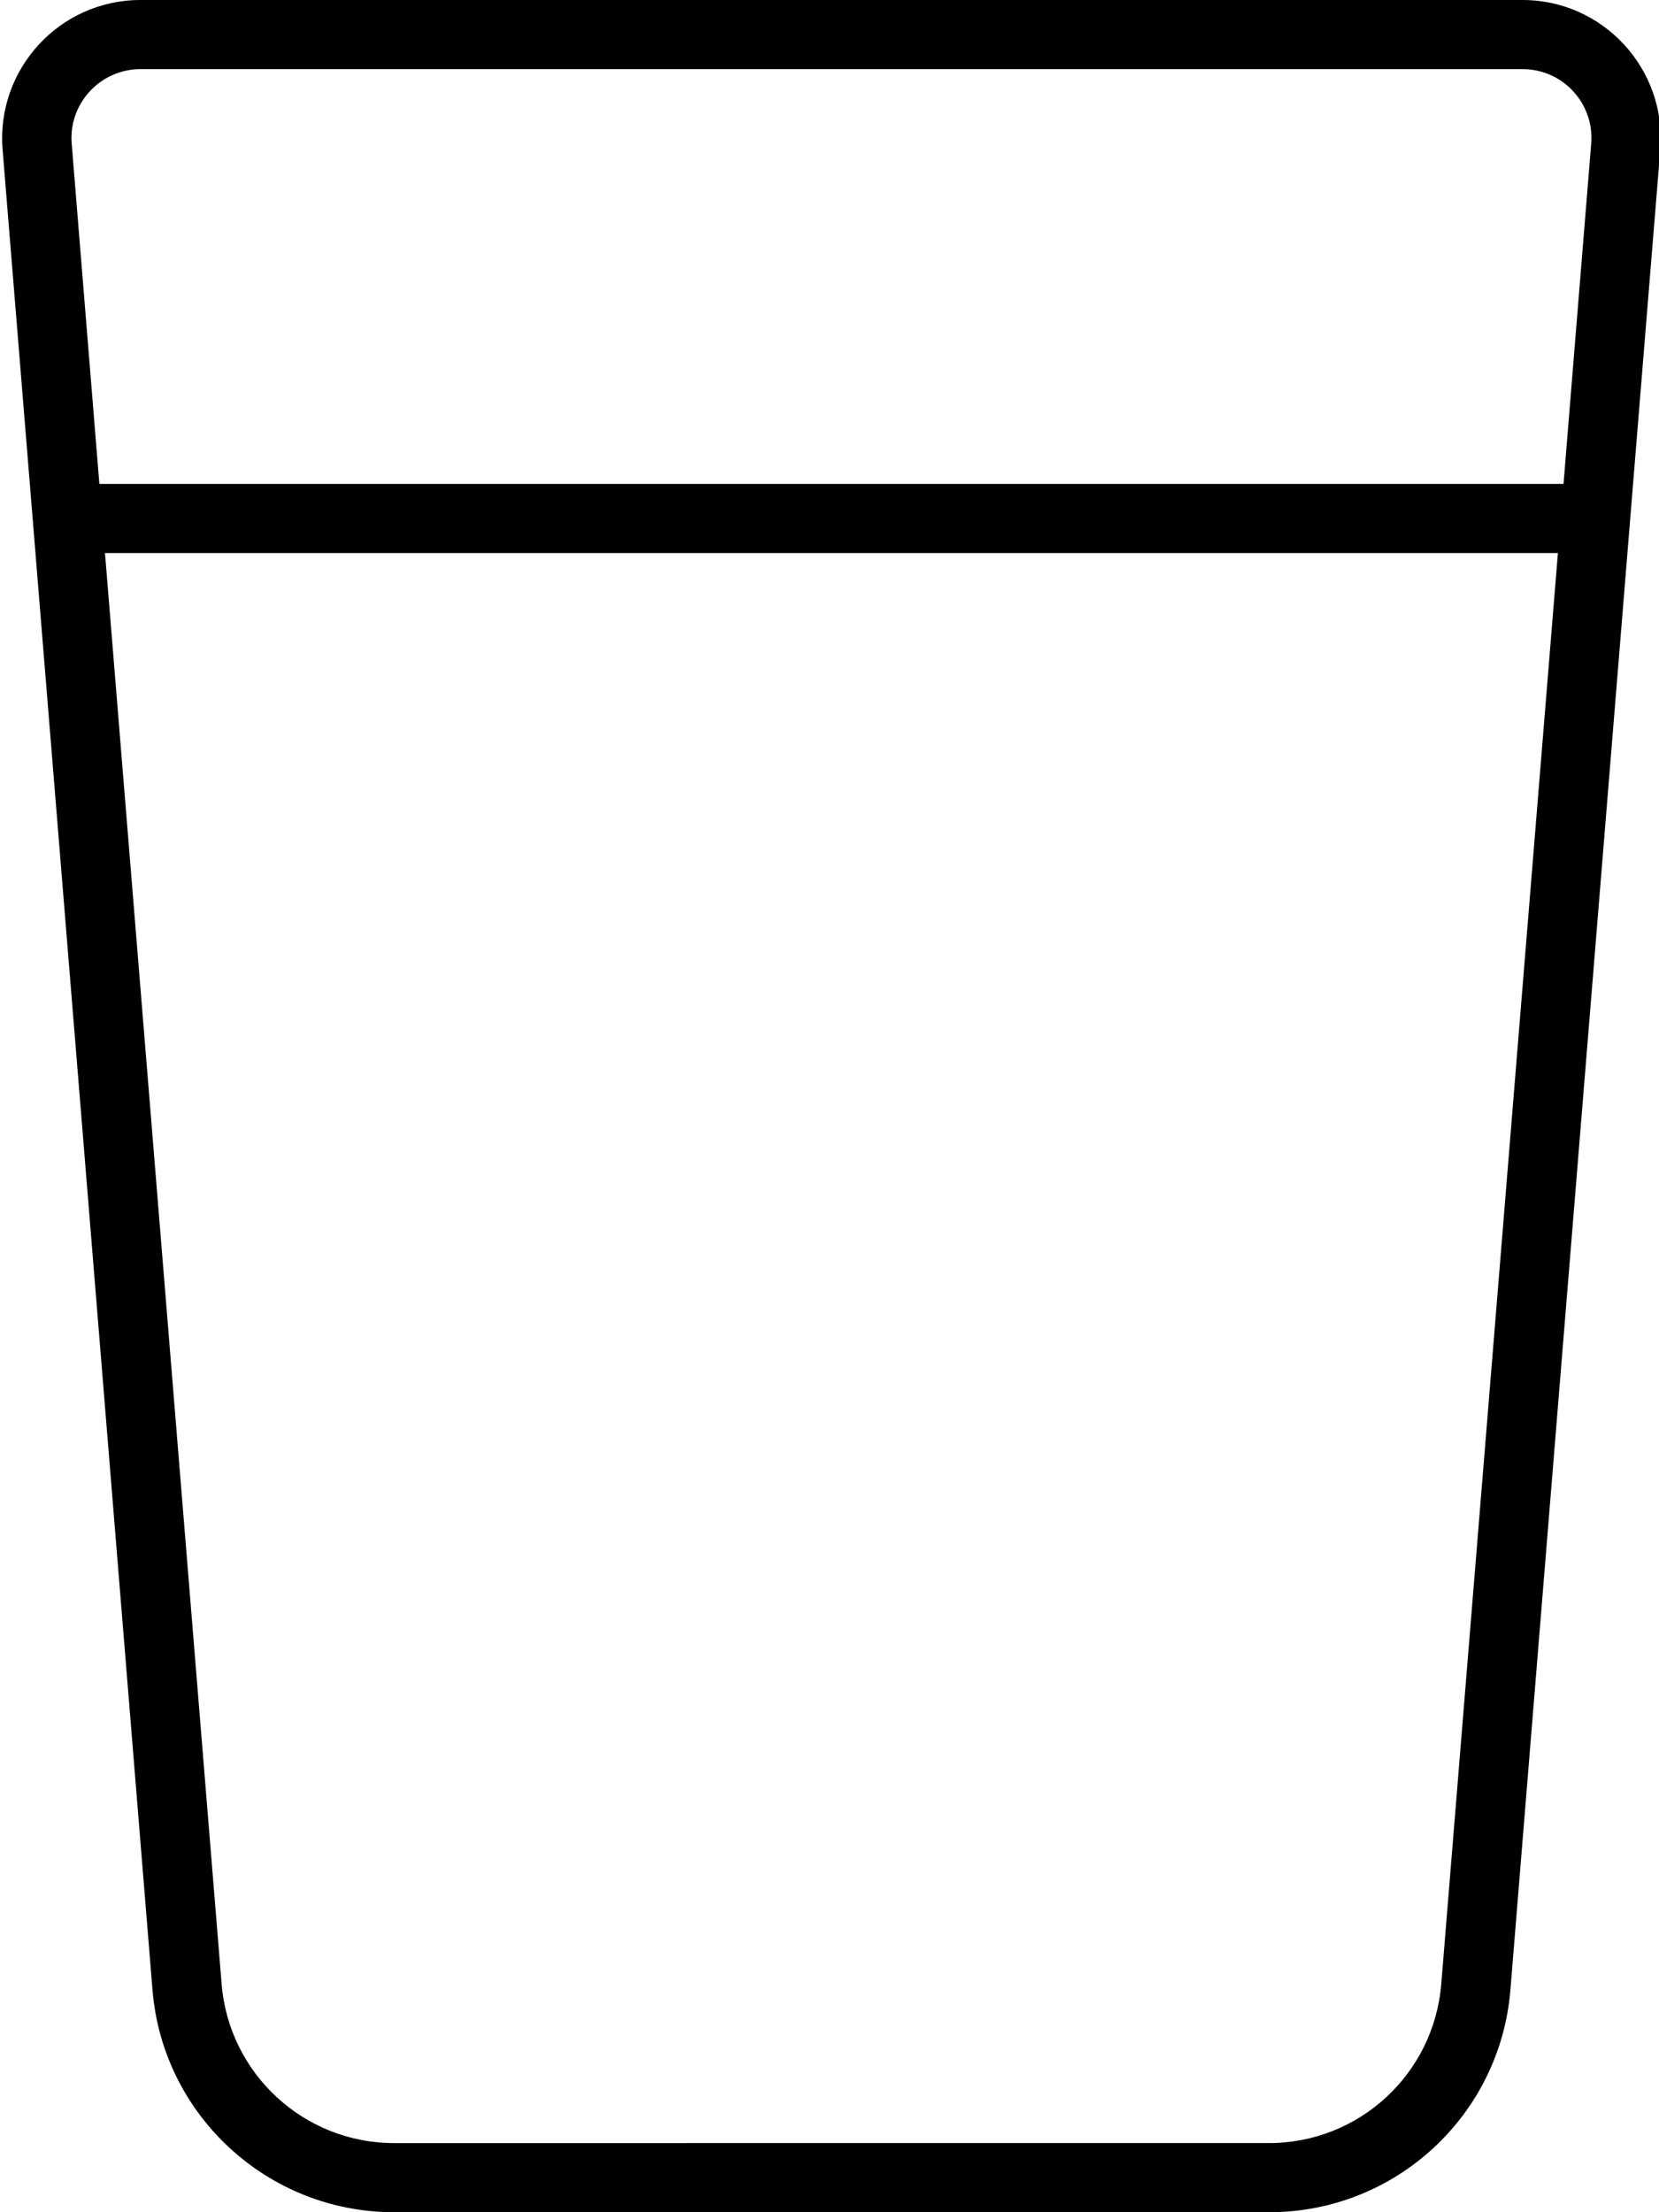
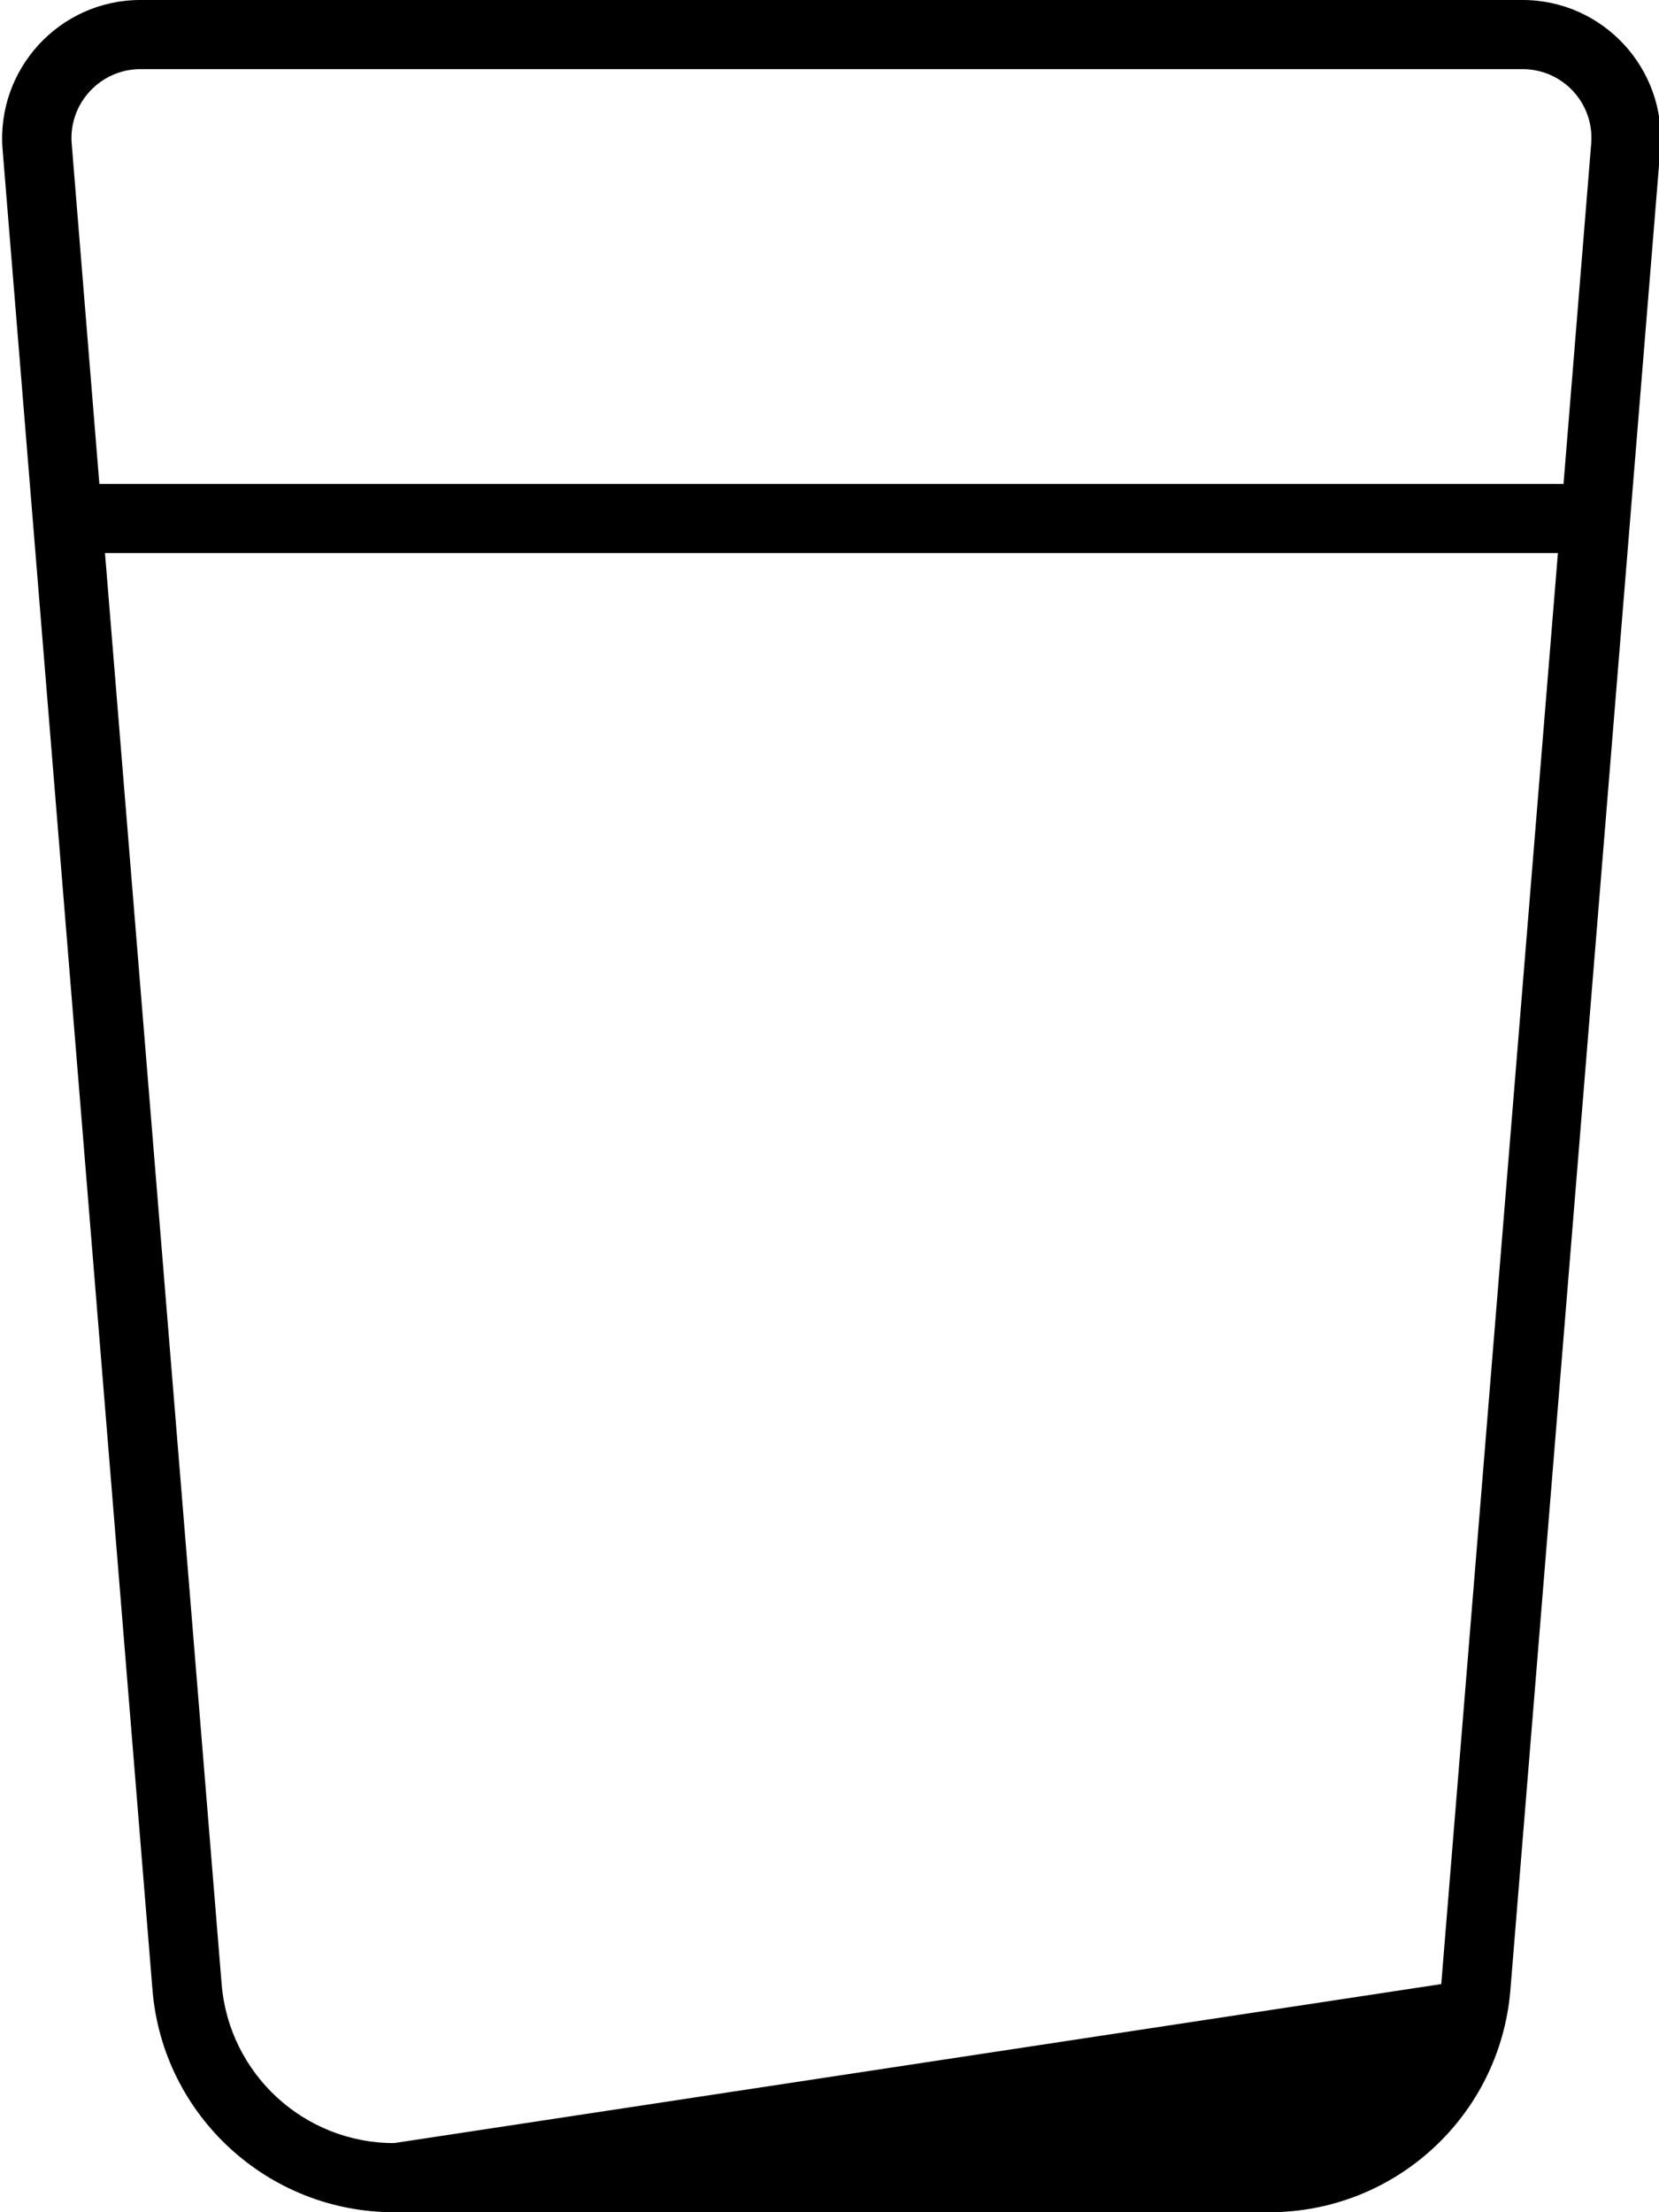
<svg xmlns="http://www.w3.org/2000/svg" viewBox="0 0 384 512">
-   <path fill="currentColor" d="M16.6 33.3C15.8 24 23.2 16 32.5 16l319.9 0c9.4 0 16.7 8 15.9 17.3L361.9 112 23 112 16.6 33.3zM24.3 128l336.3 0-27 331.2c-1.7 20.8-19 36.8-39.9 36.8L91.2 496c-20.8 0-38.2-16-39.9-36.8L24.3 128zM32.5 0C13.8 0-.9 16 .6 34.6l34.7 426C37.7 489.6 62 512 91.2 512l202.6 0c29.2 0 53.4-22.4 55.8-51.4l34.7-426C385.8 16 371.1 0 352.4 0L32.5 0z" />
+   <path fill="currentColor" d="M16.6 33.3C15.8 24 23.2 16 32.5 16l319.9 0c9.4 0 16.7 8 15.9 17.3L361.9 112 23 112 16.6 33.3zM24.3 128l336.3 0-27 331.2L91.2 496c-20.8 0-38.2-16-39.9-36.8L24.3 128zM32.5 0C13.8 0-.9 16 .6 34.6l34.7 426C37.7 489.6 62 512 91.2 512l202.6 0c29.2 0 53.4-22.4 55.8-51.4l34.7-426C385.8 16 371.1 0 352.4 0L32.5 0z" />
</svg>